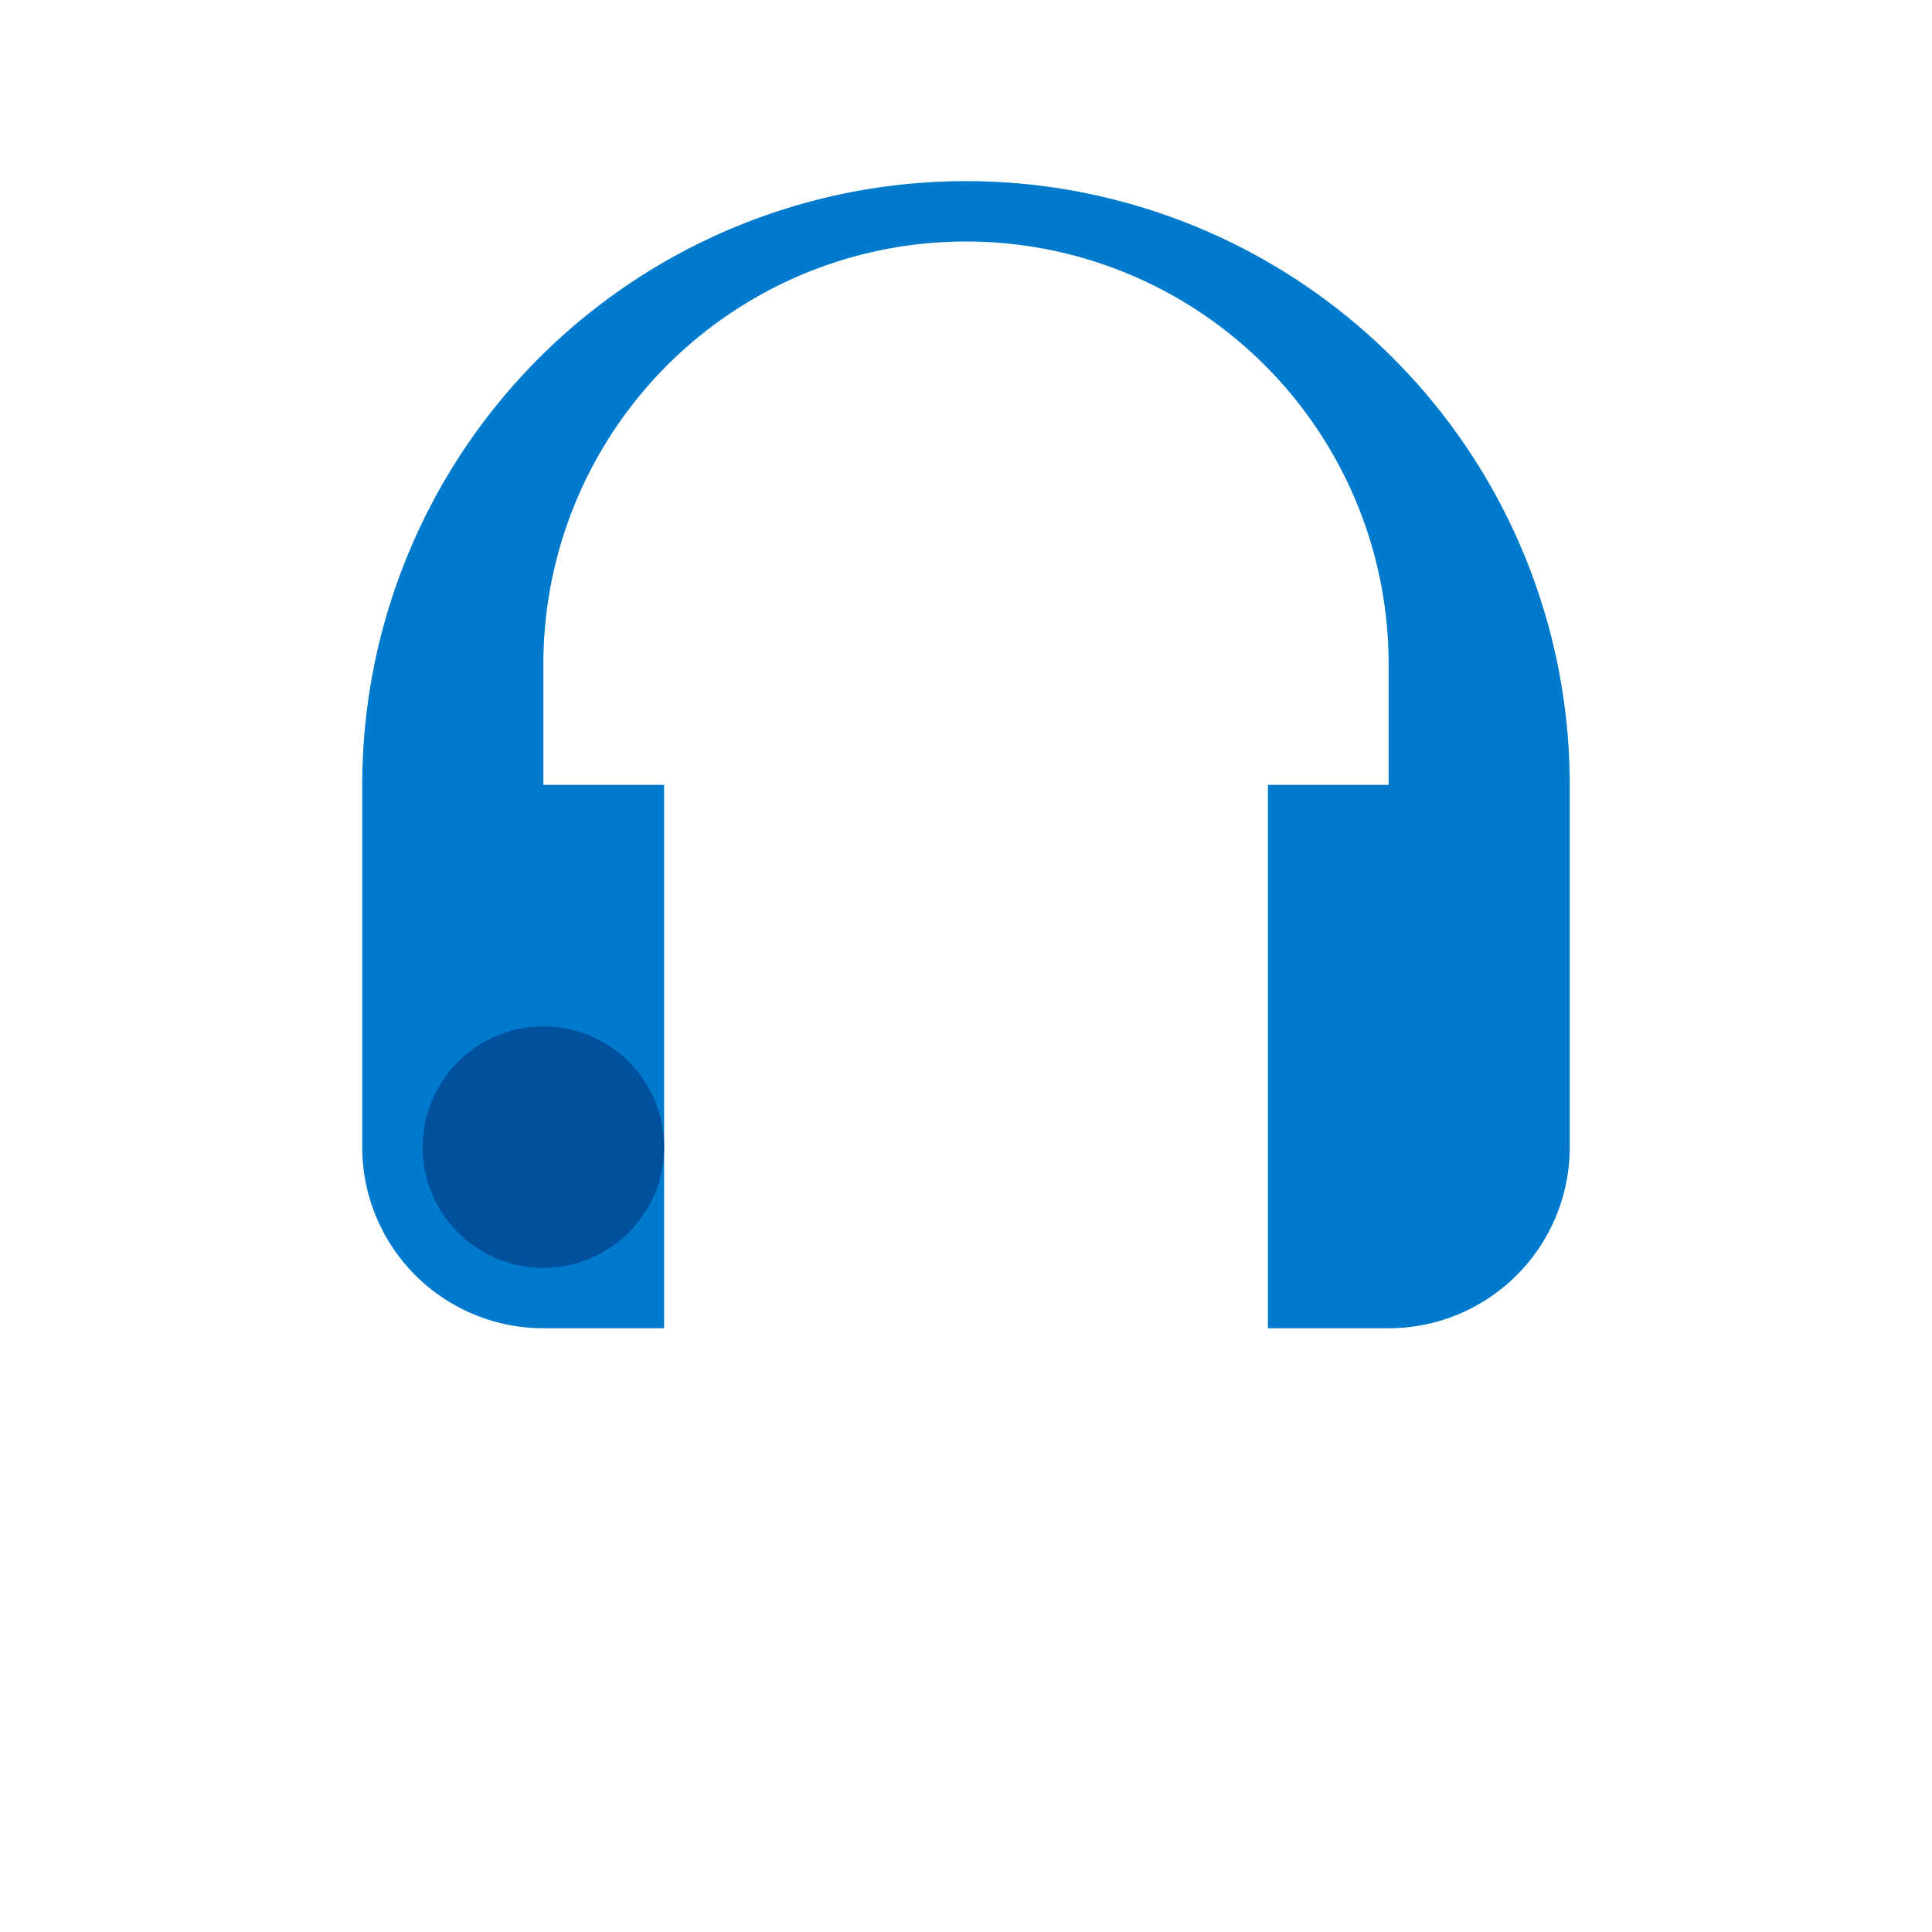
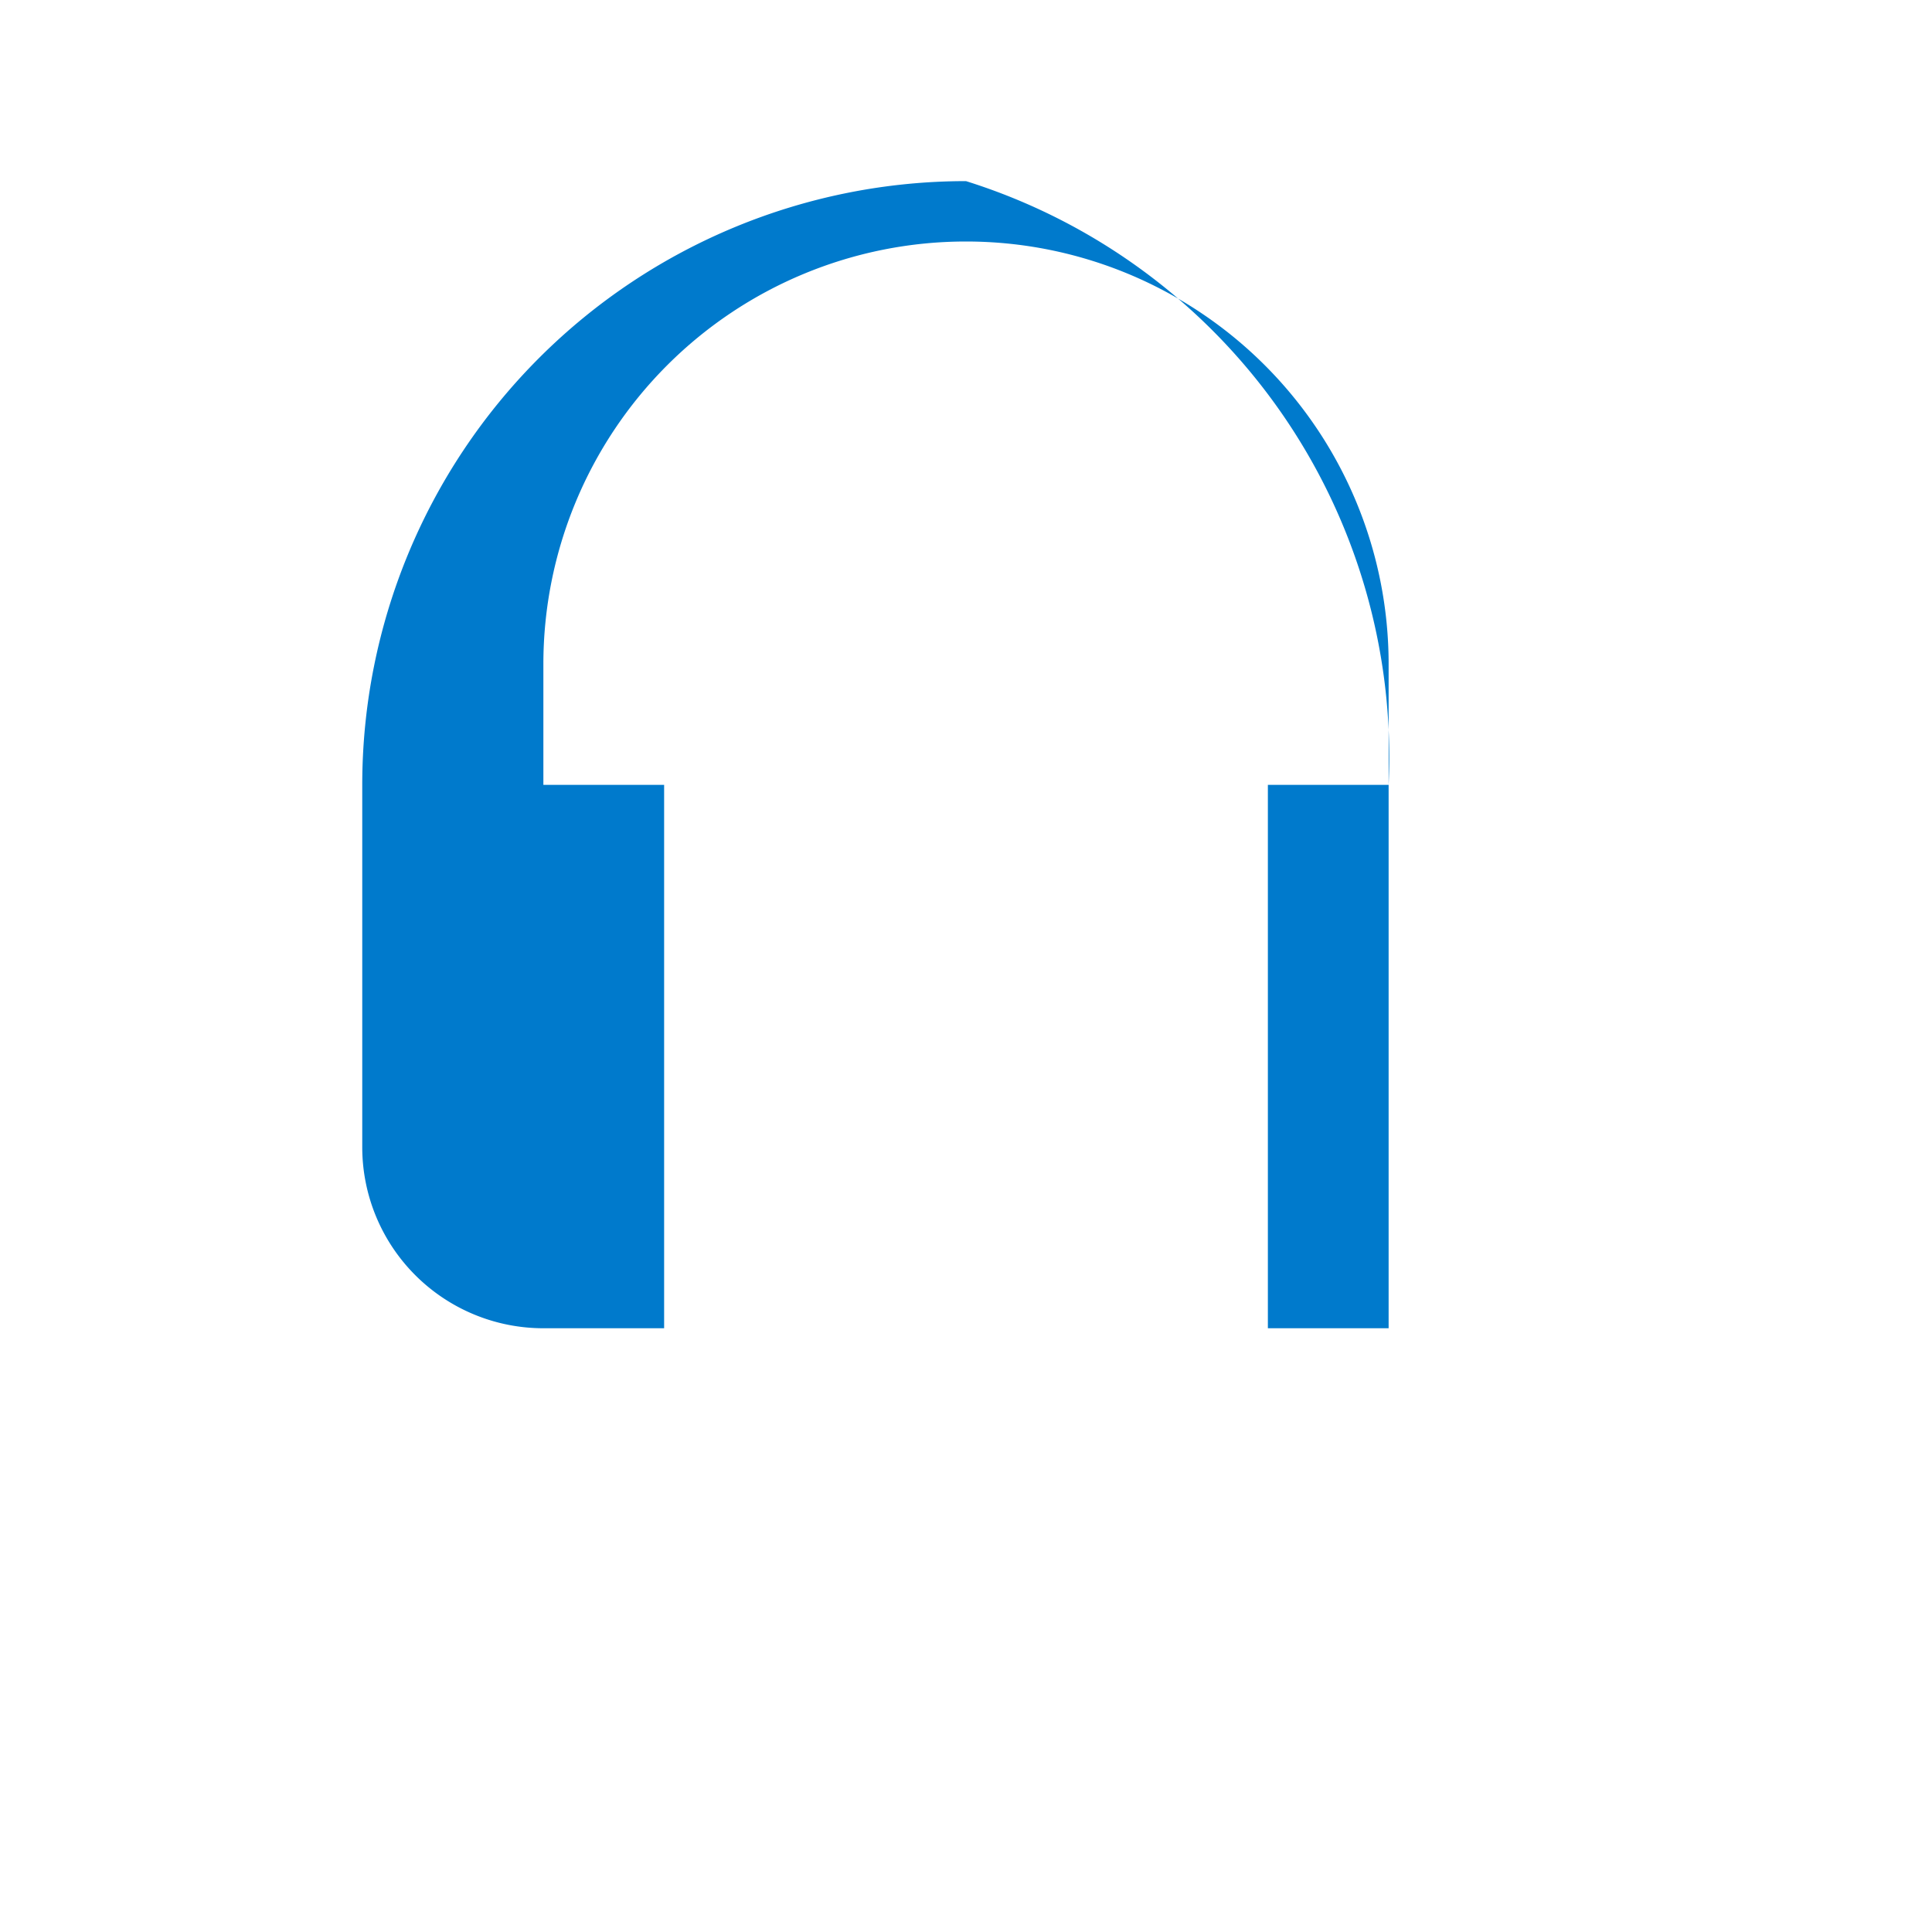
<svg xmlns="http://www.w3.org/2000/svg" viewBox="0 0 64 64" fill="#007acc" width="64" height="64">
-   <path d="M32 6a20 20 0 00-20 20v12a6 6 0 006 6h4v-18H18v-4a14 14 0 0128 0v4h-4v18h4a6 6 0 006-6V26A20 20 0 0032 6z" />
-   <circle cx="18" cy="38" r="4" fill="#00509e" />
+   <path d="M32 6a20 20 0 00-20 20v12a6 6 0 006 6h4v-18H18v-4a14 14 0 0128 0v4h-4v18h4V26A20 20 0 0032 6z" />
</svg>